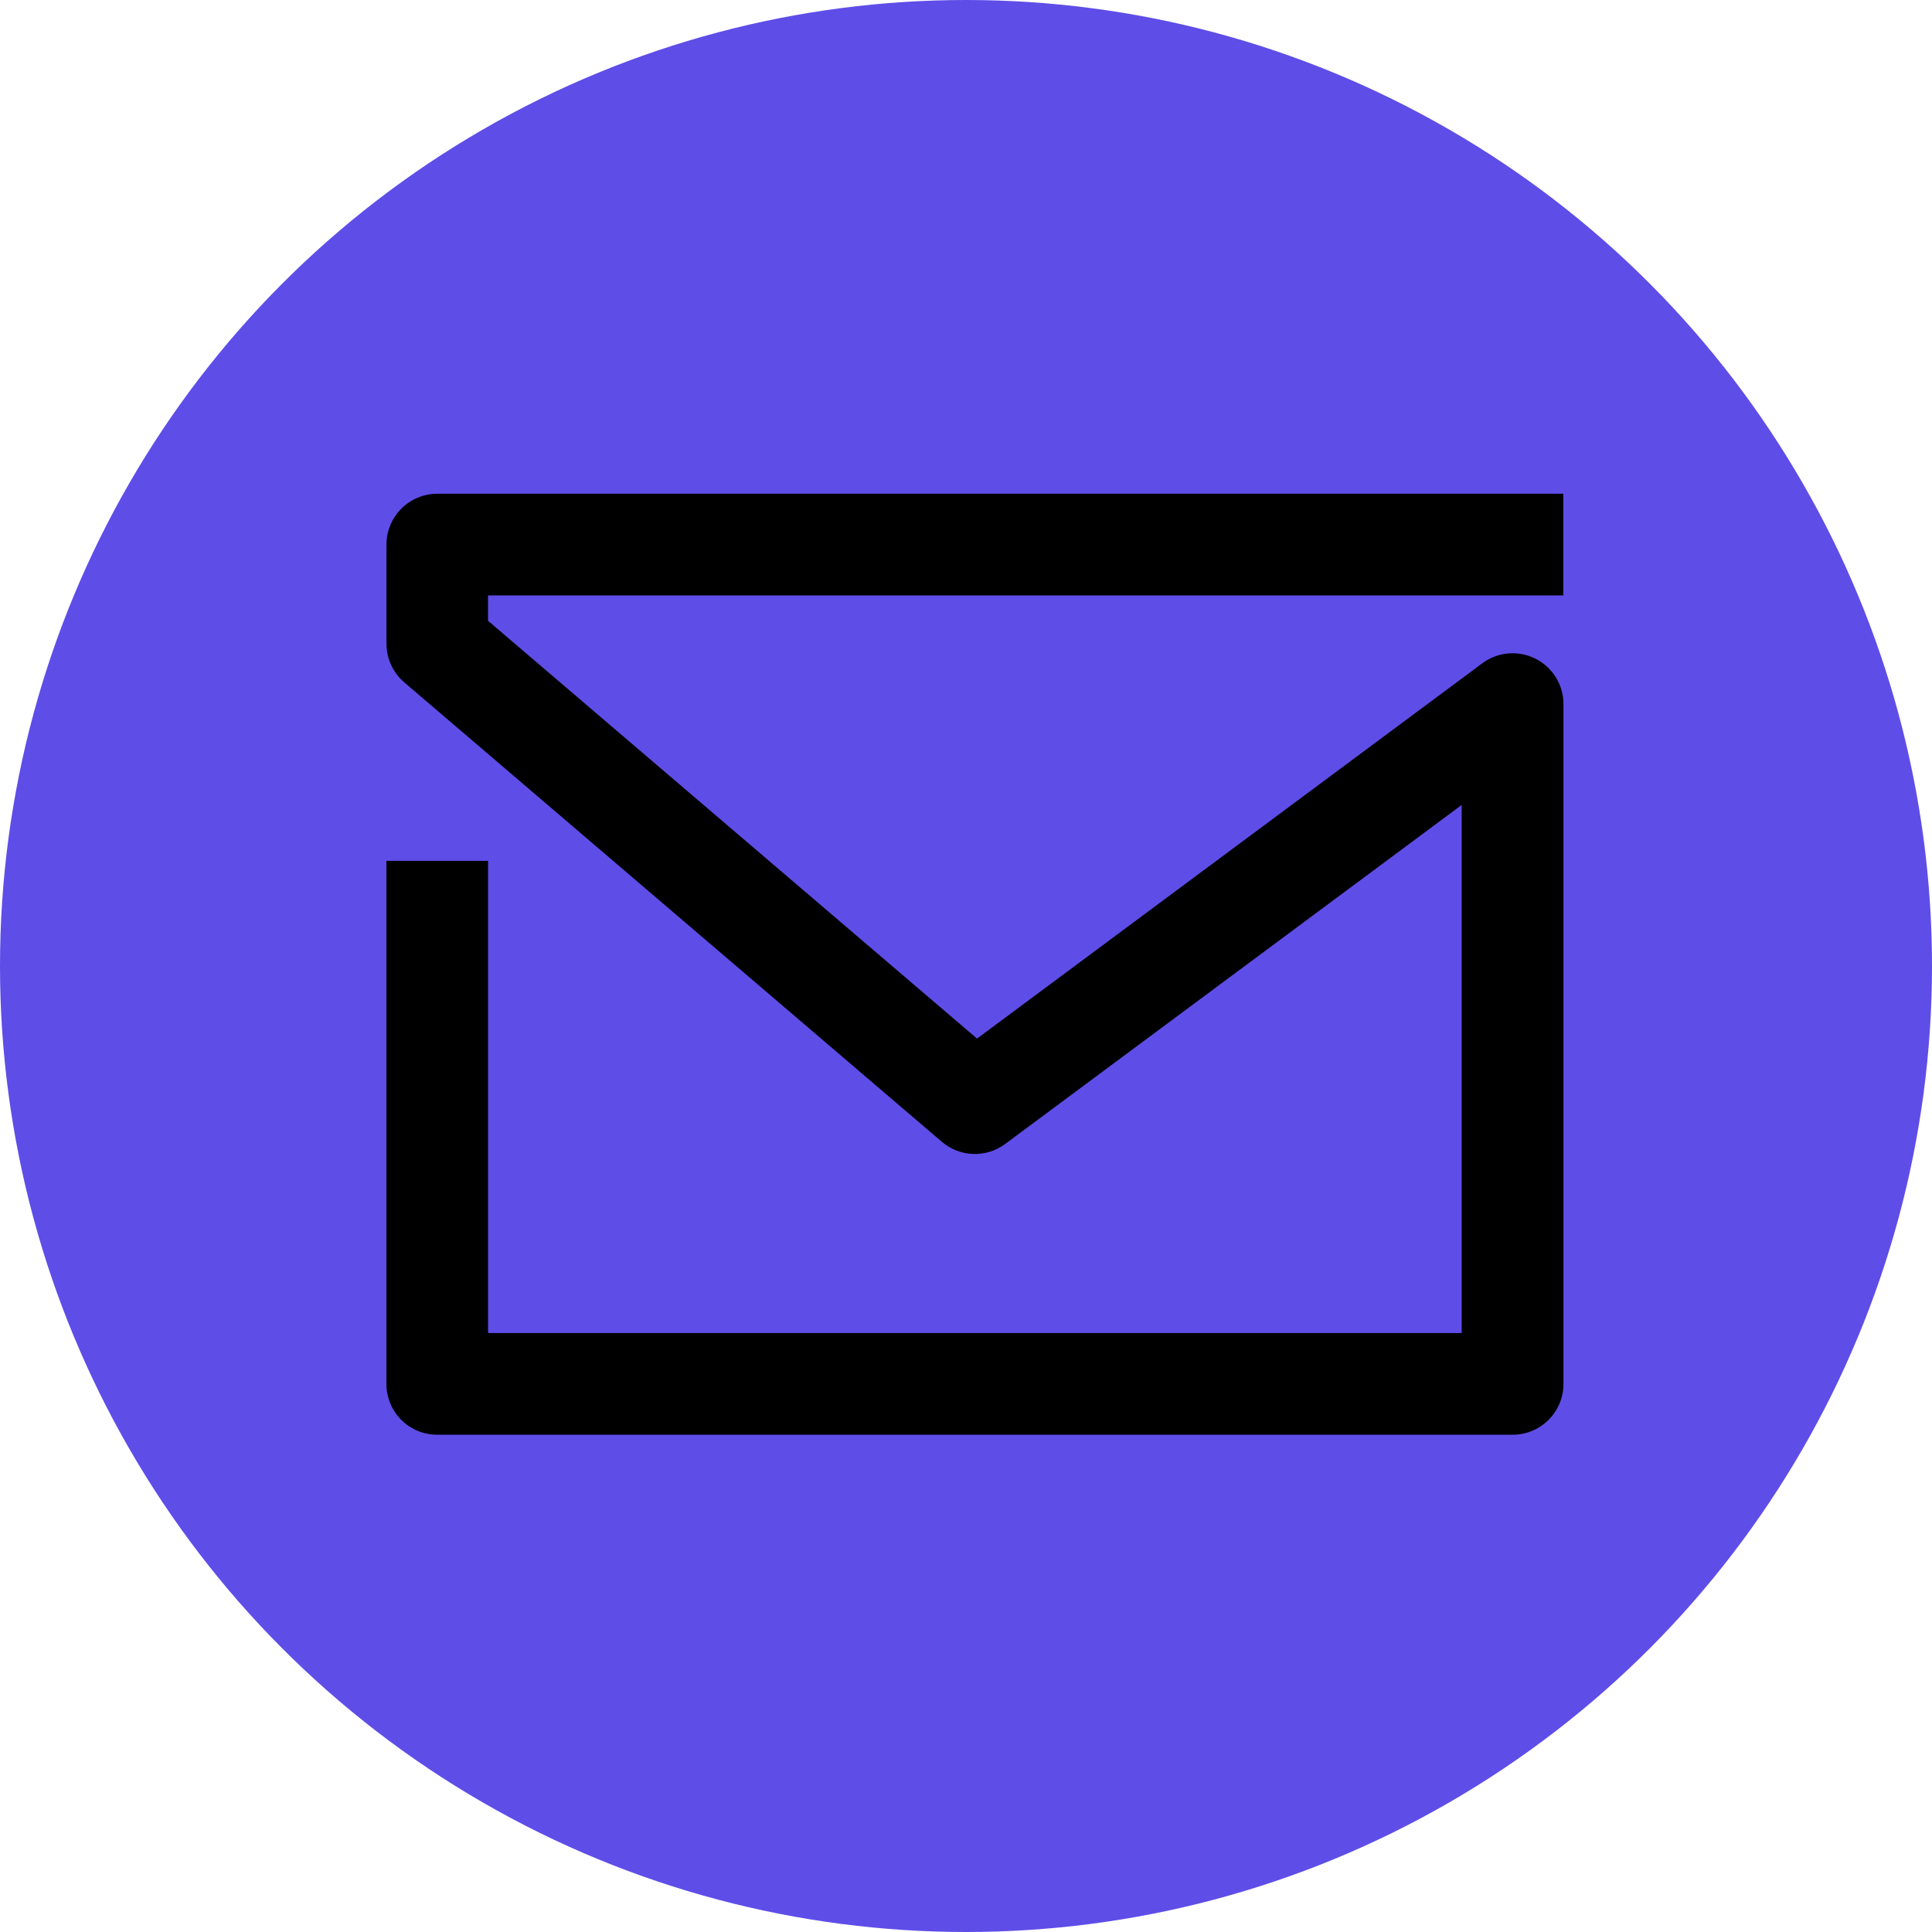
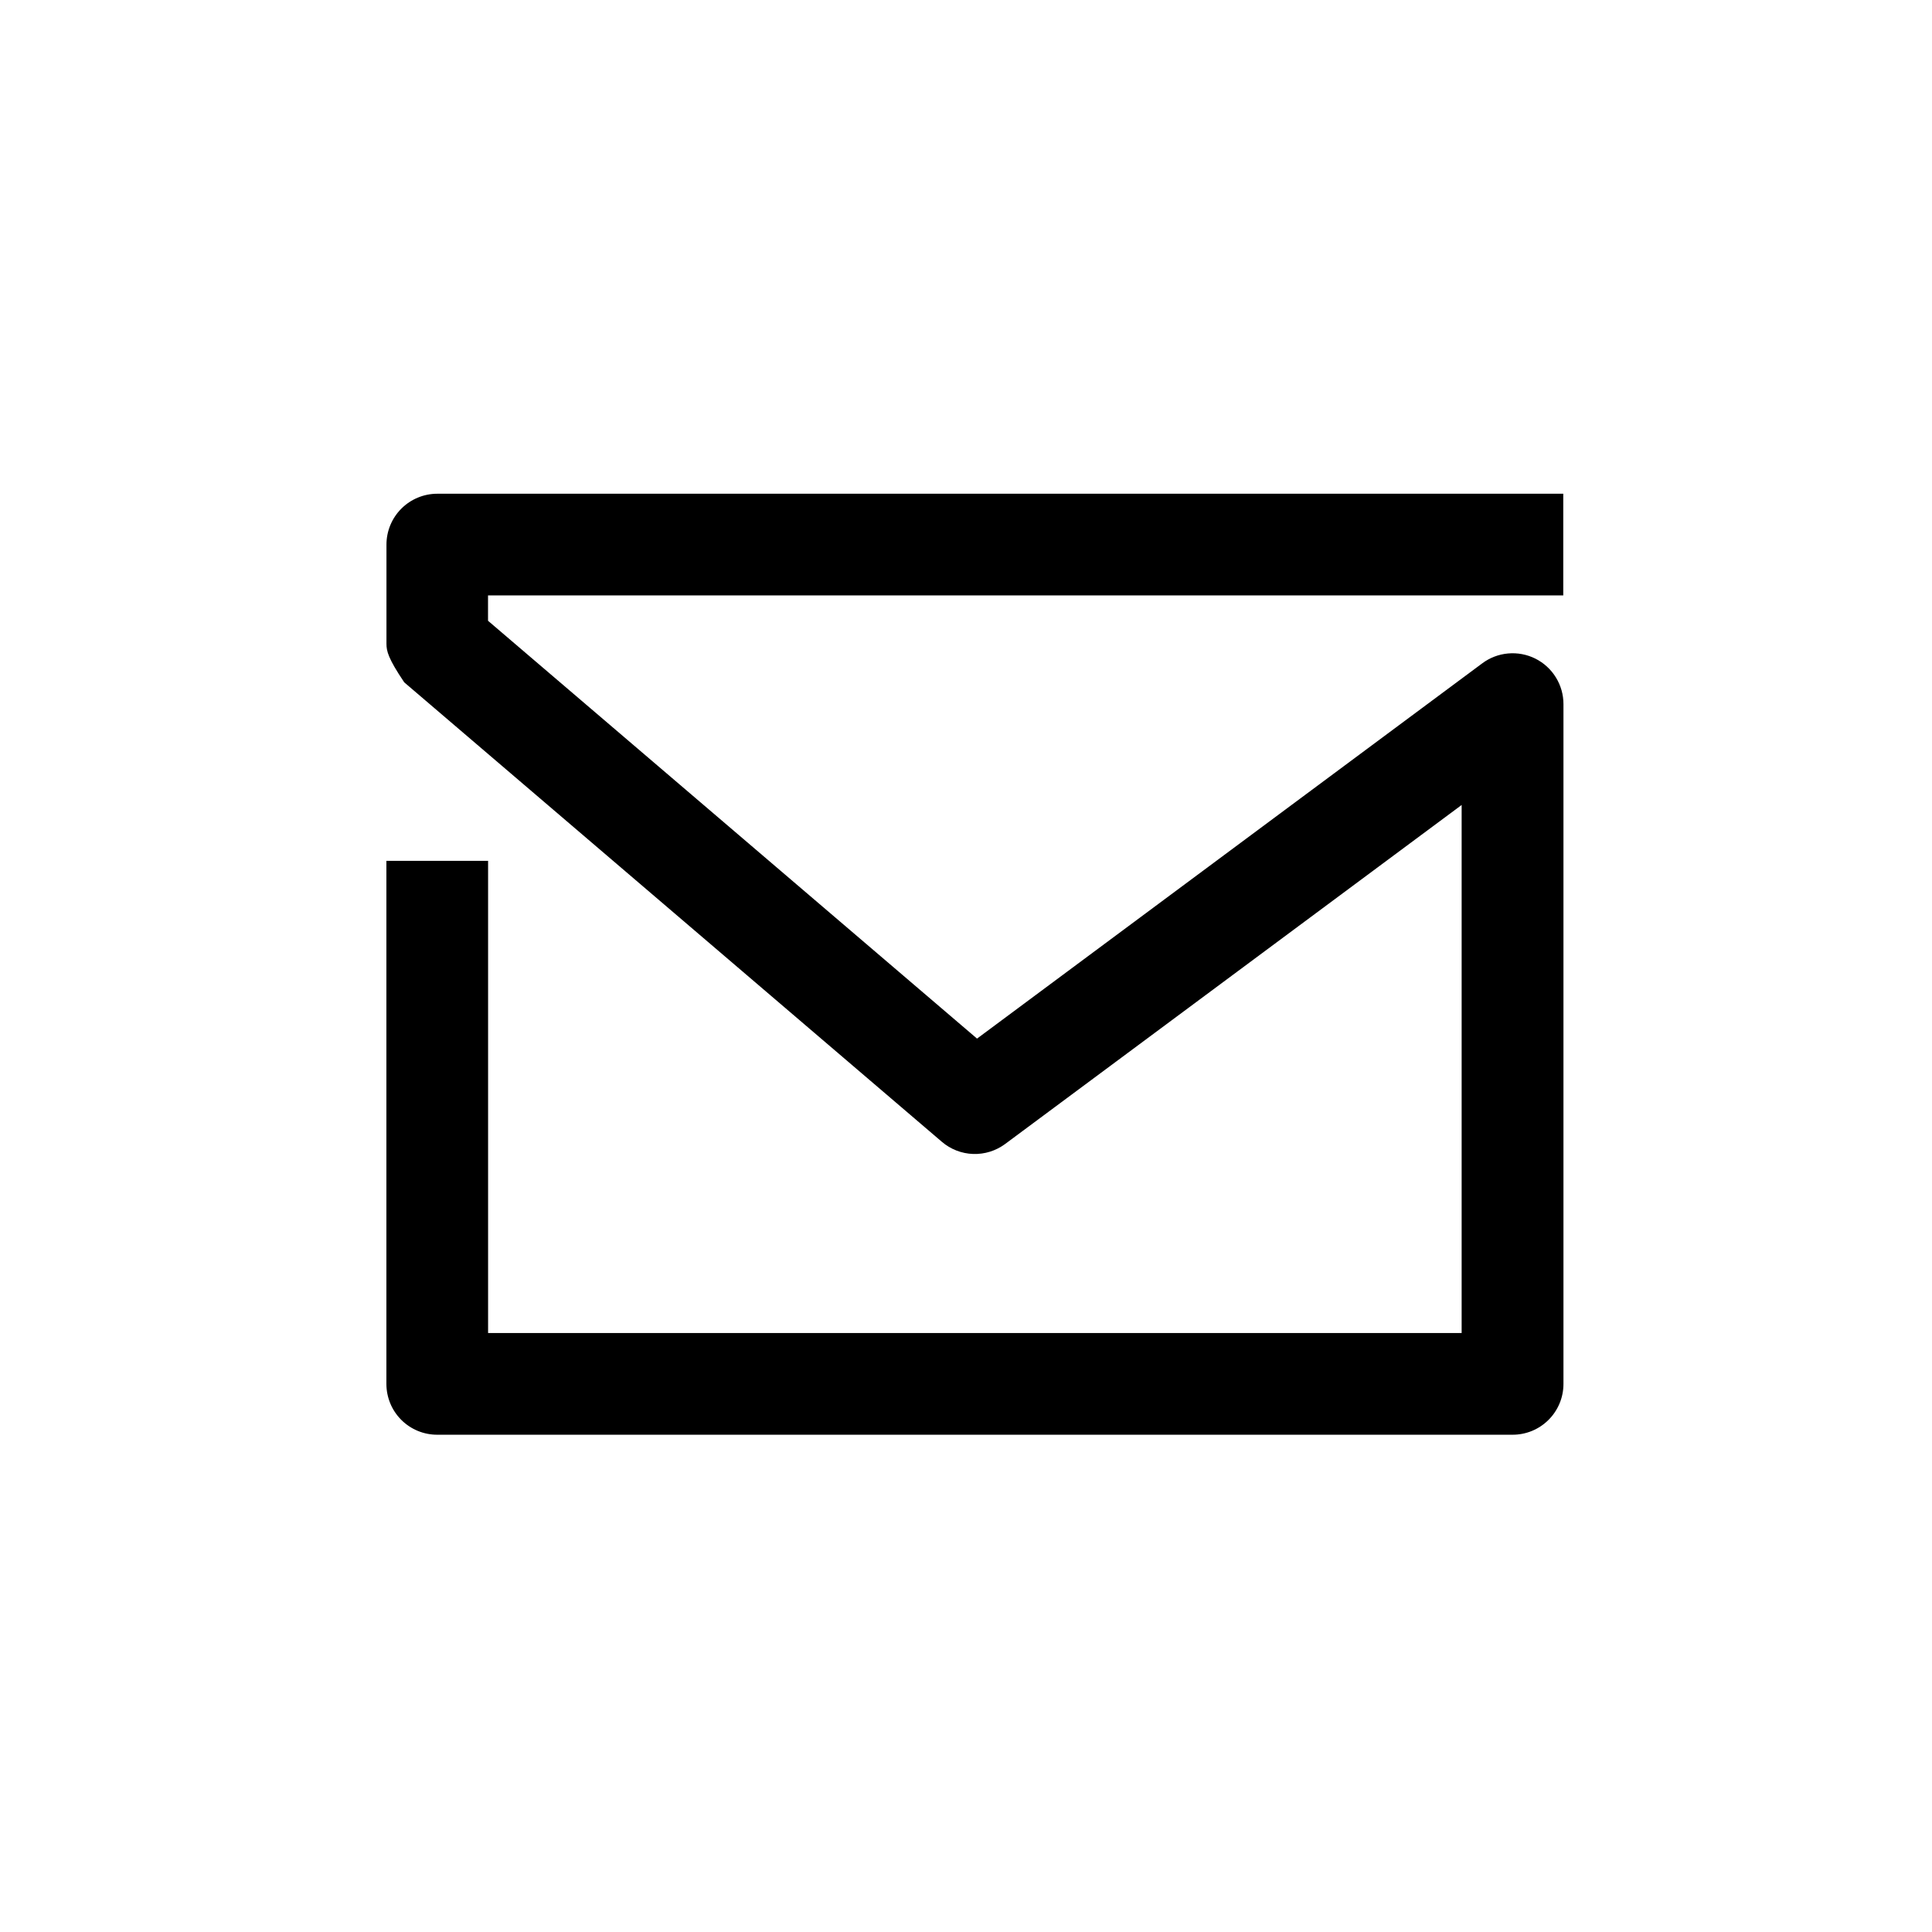
<svg xmlns="http://www.w3.org/2000/svg" width="90" height="90" viewBox="0 0 90 90" fill="none">
-   <circle cx="45" cy="45" r="45" fill="#5F4DE8" />
-   <path d="M70.454 66.835H20.369C20.058 66.836 19.749 66.775 19.462 66.656C19.174 66.537 18.913 66.363 18.693 66.143C18.473 65.923 18.298 65.661 18.18 65.374C18.061 65.086 18 64.778 18 64.467V40.102H22.737V62.098H68.089V37.499L46.825 53.29C46.394 53.61 45.868 53.774 45.332 53.756C44.796 53.738 44.282 53.538 43.875 53.189L18.831 31.786C18.571 31.563 18.363 31.287 18.22 30.977C18.077 30.666 18.003 30.328 18.003 29.986V25.369C18.003 24.74 18.253 24.138 18.697 23.694C19.141 23.25 19.744 23 20.372 23H72.823V27.737H22.734V28.918L45.514 48.382L69.043 30.905C69.394 30.641 69.813 30.48 70.251 30.441C70.689 30.401 71.129 30.485 71.523 30.681C71.916 30.878 72.247 31.18 72.478 31.555C72.71 31.929 72.832 32.36 72.832 32.8V64.467C72.832 64.779 72.771 65.088 72.651 65.376C72.531 65.663 72.356 65.925 72.135 66.145C71.914 66.365 71.652 66.54 71.364 66.658C71.075 66.776 70.766 66.837 70.454 66.835Z" fill="black" />
+   <path d="M70.454 66.835H20.369C20.058 66.836 19.749 66.775 19.462 66.656C19.174 66.537 18.913 66.363 18.693 66.143C18.473 65.923 18.298 65.661 18.18 65.374C18.061 65.086 18 64.778 18 64.467V40.102H22.737V62.098H68.089V37.499L46.825 53.29C46.394 53.61 45.868 53.774 45.332 53.756C44.796 53.738 44.282 53.538 43.875 53.189L18.831 31.786C18.077 30.666 18.003 30.328 18.003 29.986V25.369C18.003 24.74 18.253 24.138 18.697 23.694C19.141 23.25 19.744 23 20.372 23H72.823V27.737H22.734V28.918L45.514 48.382L69.043 30.905C69.394 30.641 69.813 30.48 70.251 30.441C70.689 30.401 71.129 30.485 71.523 30.681C71.916 30.878 72.247 31.18 72.478 31.555C72.71 31.929 72.832 32.36 72.832 32.8V64.467C72.832 64.779 72.771 65.088 72.651 65.376C72.531 65.663 72.356 65.925 72.135 66.145C71.914 66.365 71.652 66.54 71.364 66.658C71.075 66.776 70.766 66.837 70.454 66.835Z" fill="black" />
</svg>